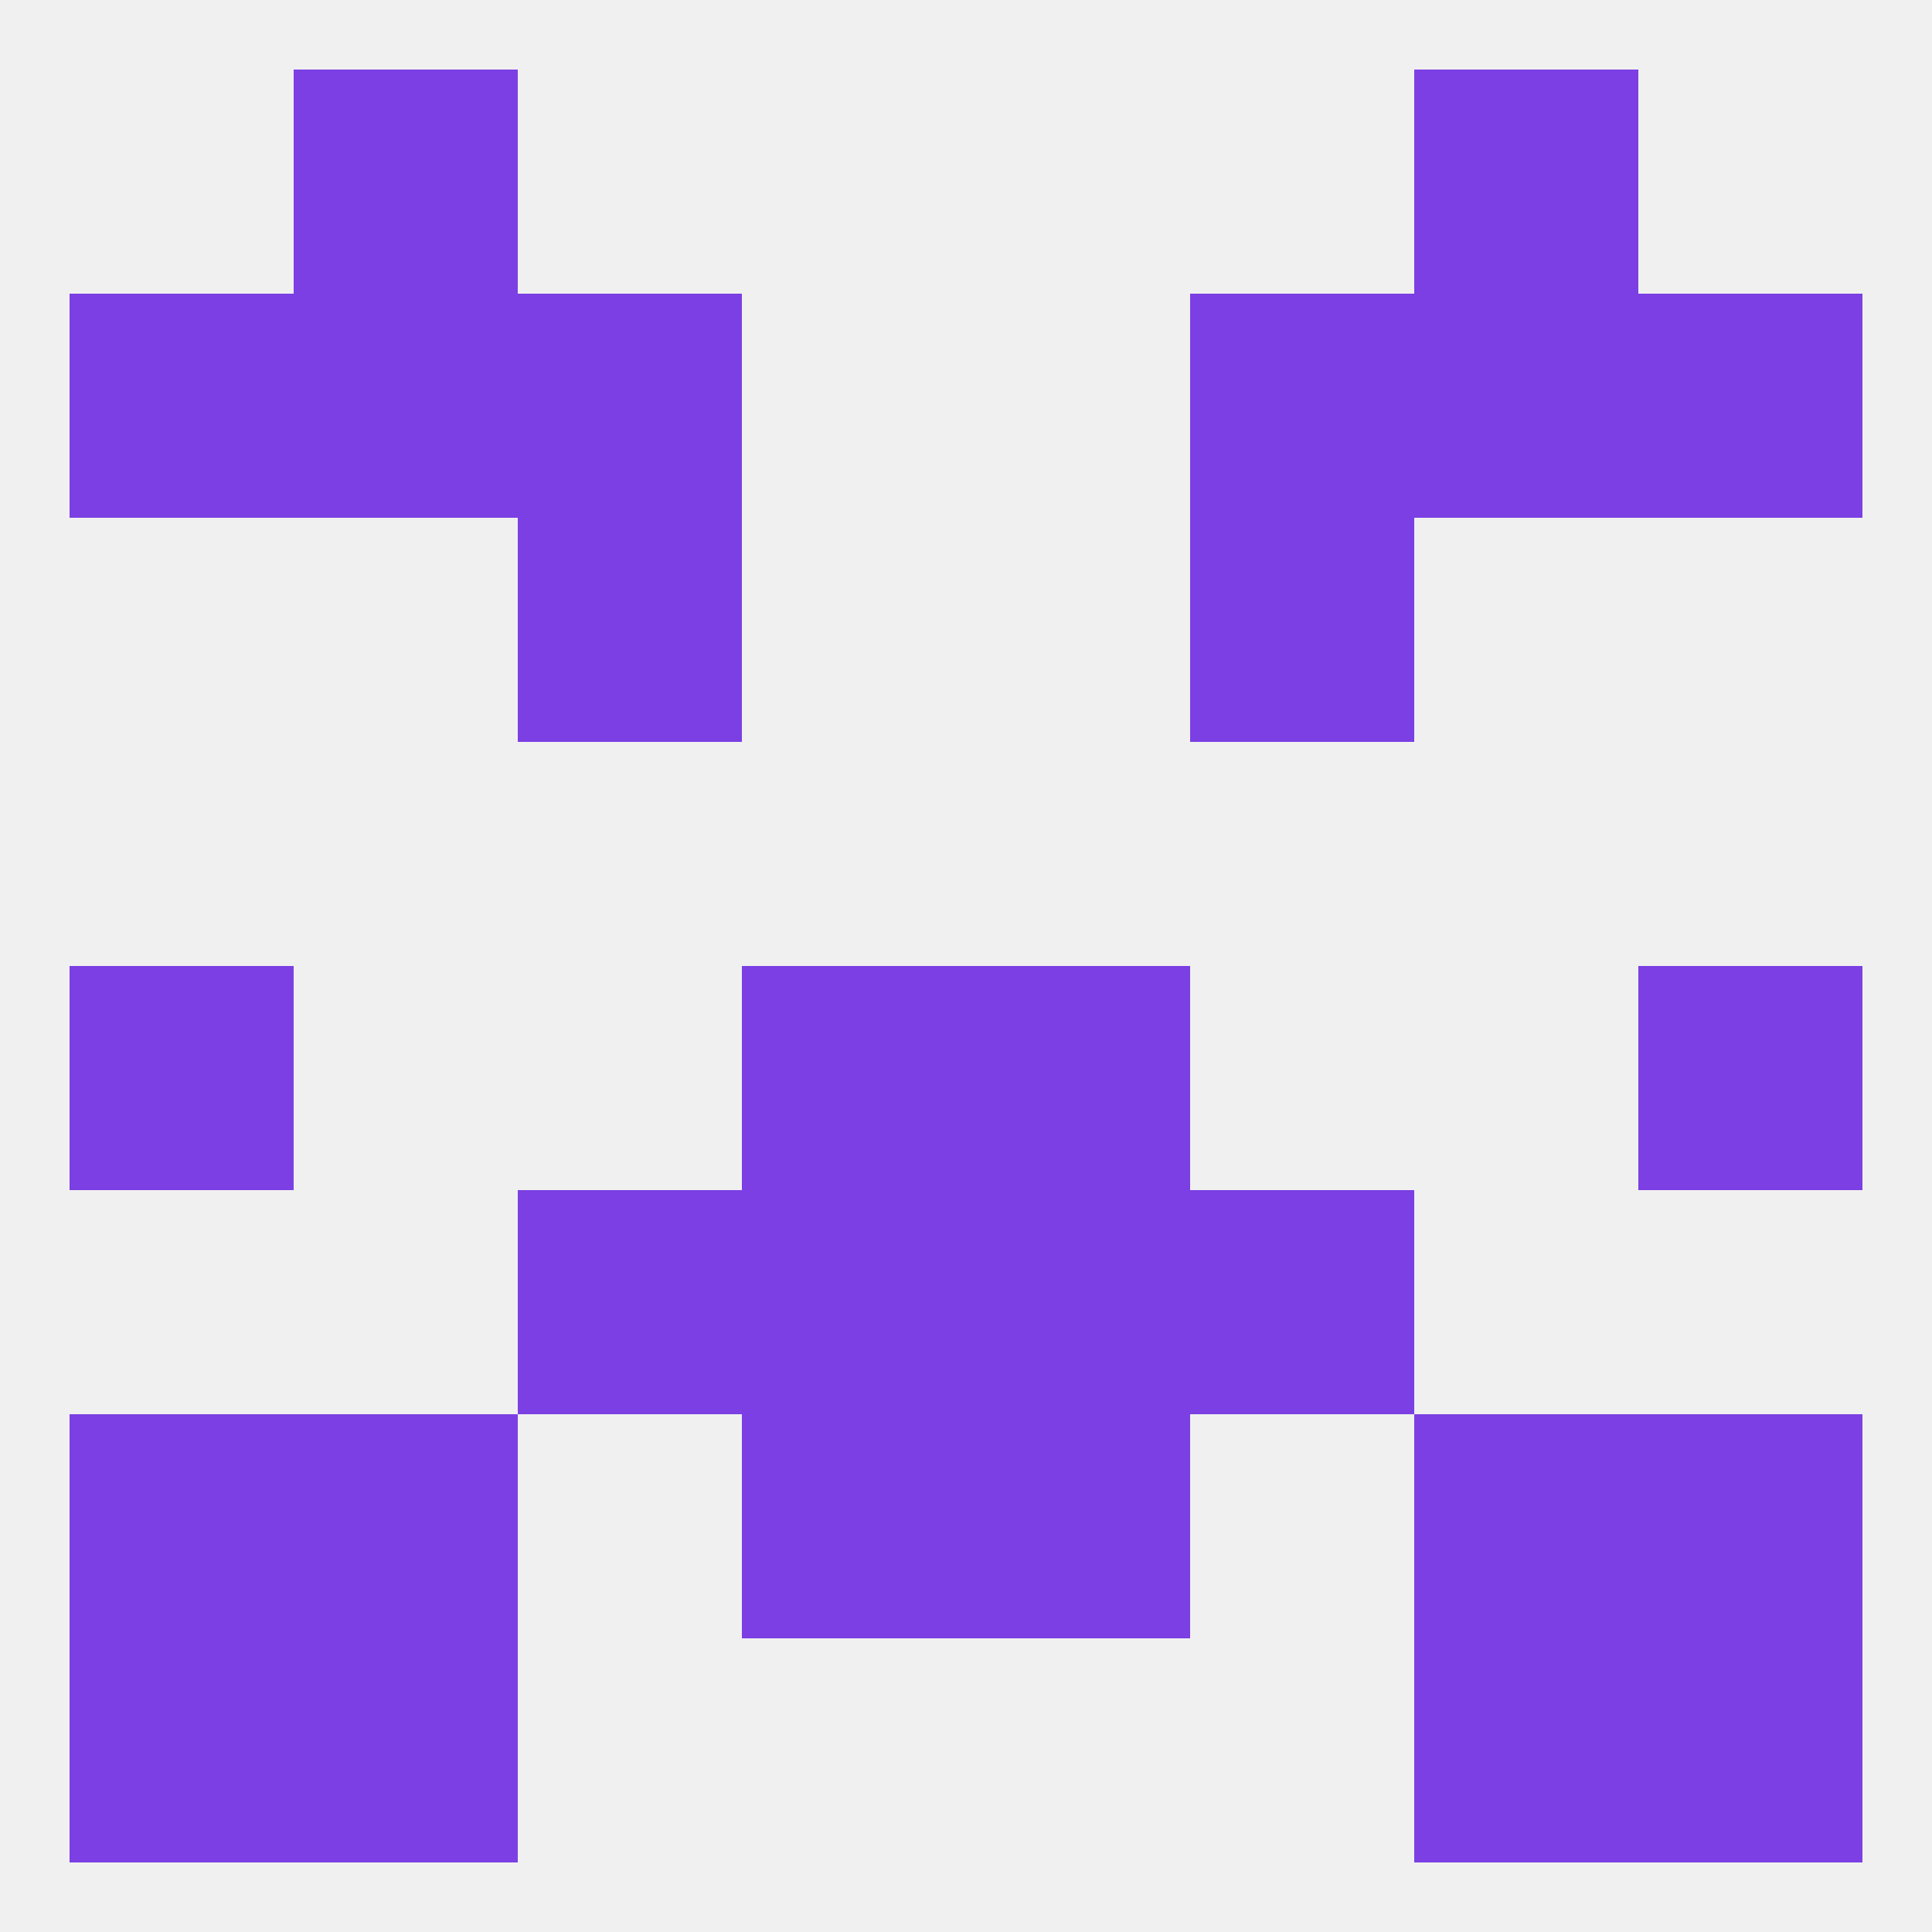
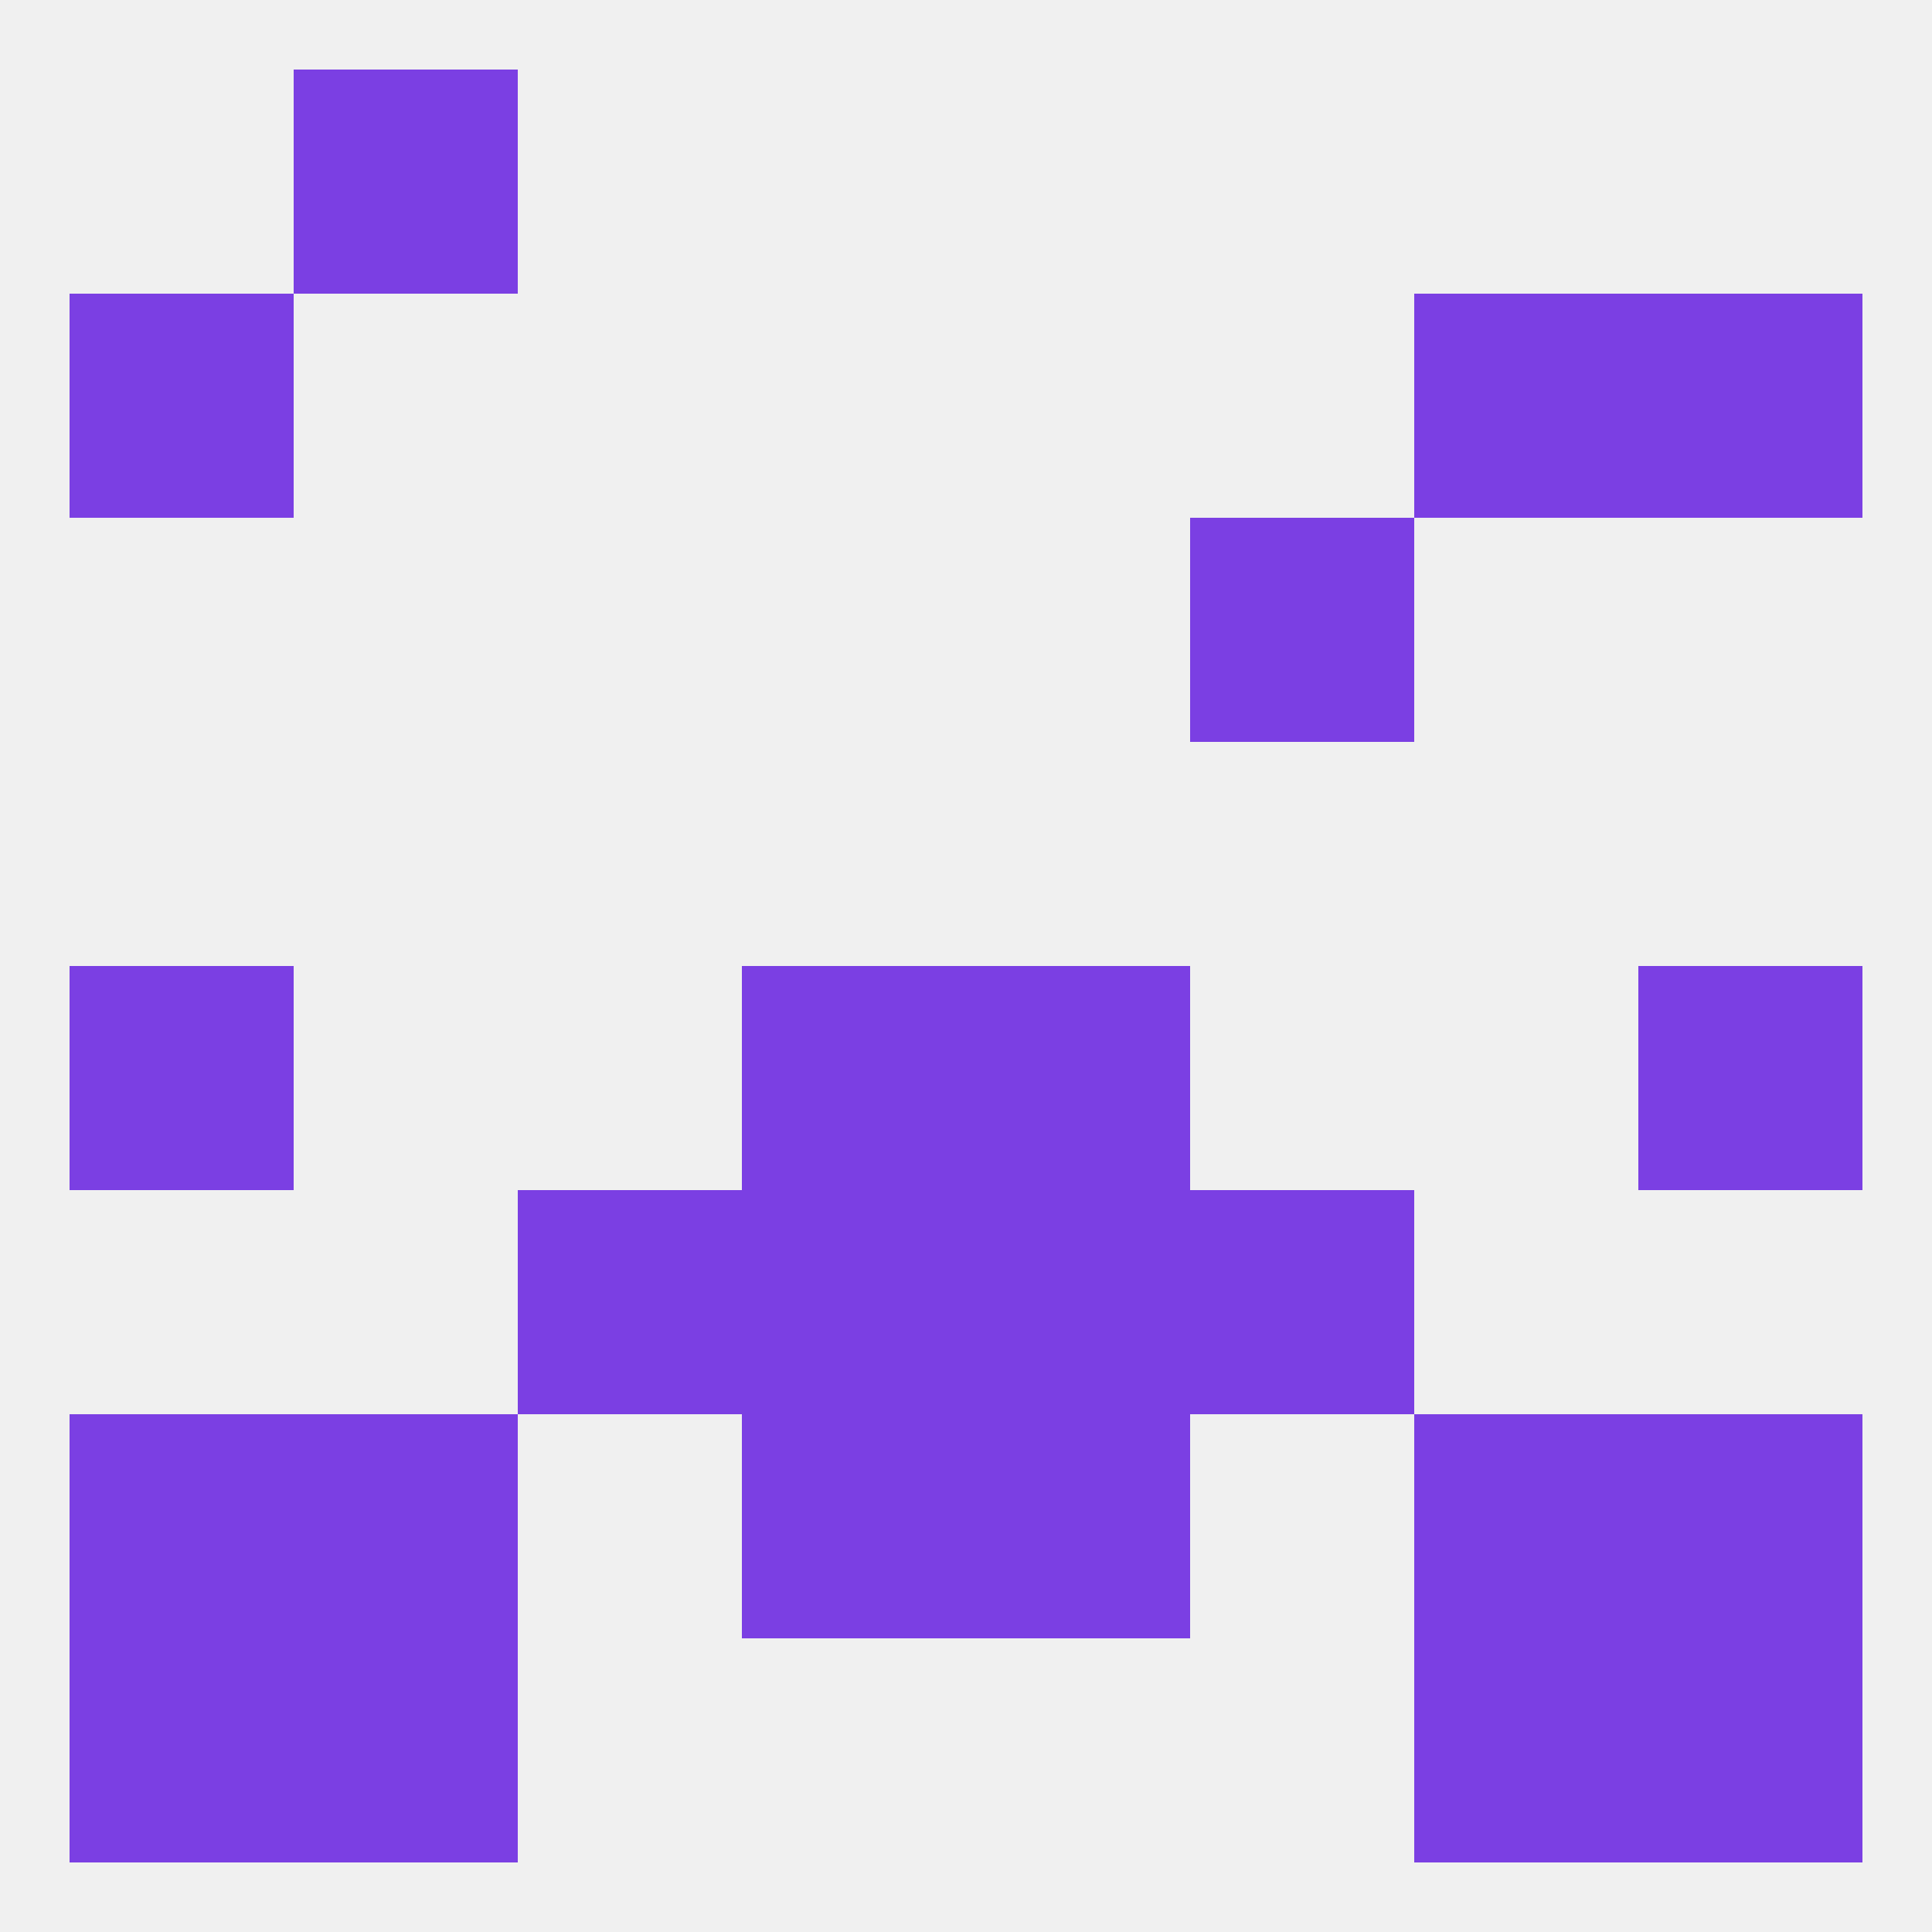
<svg xmlns="http://www.w3.org/2000/svg" version="1.1" baseprofile="full" width="250" height="250" viewBox="0 0 250 250">
  <rect width="100%" height="100%" fill="rgba(240,240,240,255)" />
  <rect x="9" y="125" width="29" height="29" fill="rgba(123,63,227,255)" />
  <rect x="212" y="125" width="29" height="29" fill="rgba(123,63,227,255)" />
  <rect x="96" y="125" width="29" height="29" fill="rgba(123,63,227,255)" />
  <rect x="125" y="125" width="29" height="29" fill="rgba(123,63,227,255)" />
  <rect x="96" y="154" width="29" height="29" fill="rgba(123,63,227,255)" />
  <rect x="125" y="154" width="29" height="29" fill="rgba(123,63,227,255)" />
  <rect x="67" y="154" width="29" height="29" fill="rgba(123,63,227,255)" />
  <rect x="154" y="154" width="29" height="29" fill="rgba(123,63,227,255)" />
  <rect x="38" y="183" width="29" height="29" fill="rgba(123,63,227,255)" />
  <rect x="183" y="183" width="29" height="29" fill="rgba(123,63,227,255)" />
  <rect x="96" y="183" width="29" height="29" fill="rgba(123,63,227,255)" />
  <rect x="125" y="183" width="29" height="29" fill="rgba(123,63,227,255)" />
  <rect x="9" y="183" width="29" height="29" fill="rgba(123,63,227,255)" />
  <rect x="212" y="183" width="29" height="29" fill="rgba(123,63,227,255)" />
  <rect x="9" y="212" width="29" height="29" fill="rgba(123,63,227,255)" />
  <rect x="212" y="212" width="29" height="29" fill="rgba(123,63,227,255)" />
  <rect x="38" y="212" width="29" height="29" fill="rgba(123,63,227,255)" />
  <rect x="183" y="212" width="29" height="29" fill="rgba(123,63,227,255)" />
  <rect x="38" y="9" width="29" height="29" fill="rgba(123,63,227,255)" />
-   <rect x="183" y="9" width="29" height="29" fill="rgba(123,63,227,255)" />
  <rect x="9" y="38" width="29" height="29" fill="rgba(123,63,227,255)" />
  <rect x="212" y="38" width="29" height="29" fill="rgba(123,63,227,255)" />
-   <rect x="38" y="38" width="29" height="29" fill="rgba(123,63,227,255)" />
  <rect x="183" y="38" width="29" height="29" fill="rgba(123,63,227,255)" />
-   <rect x="67" y="38" width="29" height="29" fill="rgba(123,63,227,255)" />
-   <rect x="154" y="38" width="29" height="29" fill="rgba(123,63,227,255)" />
-   <rect x="67" y="67" width="29" height="29" fill="rgba(123,63,227,255)" />
  <rect x="154" y="67" width="29" height="29" fill="rgba(123,63,227,255)" />
</svg>